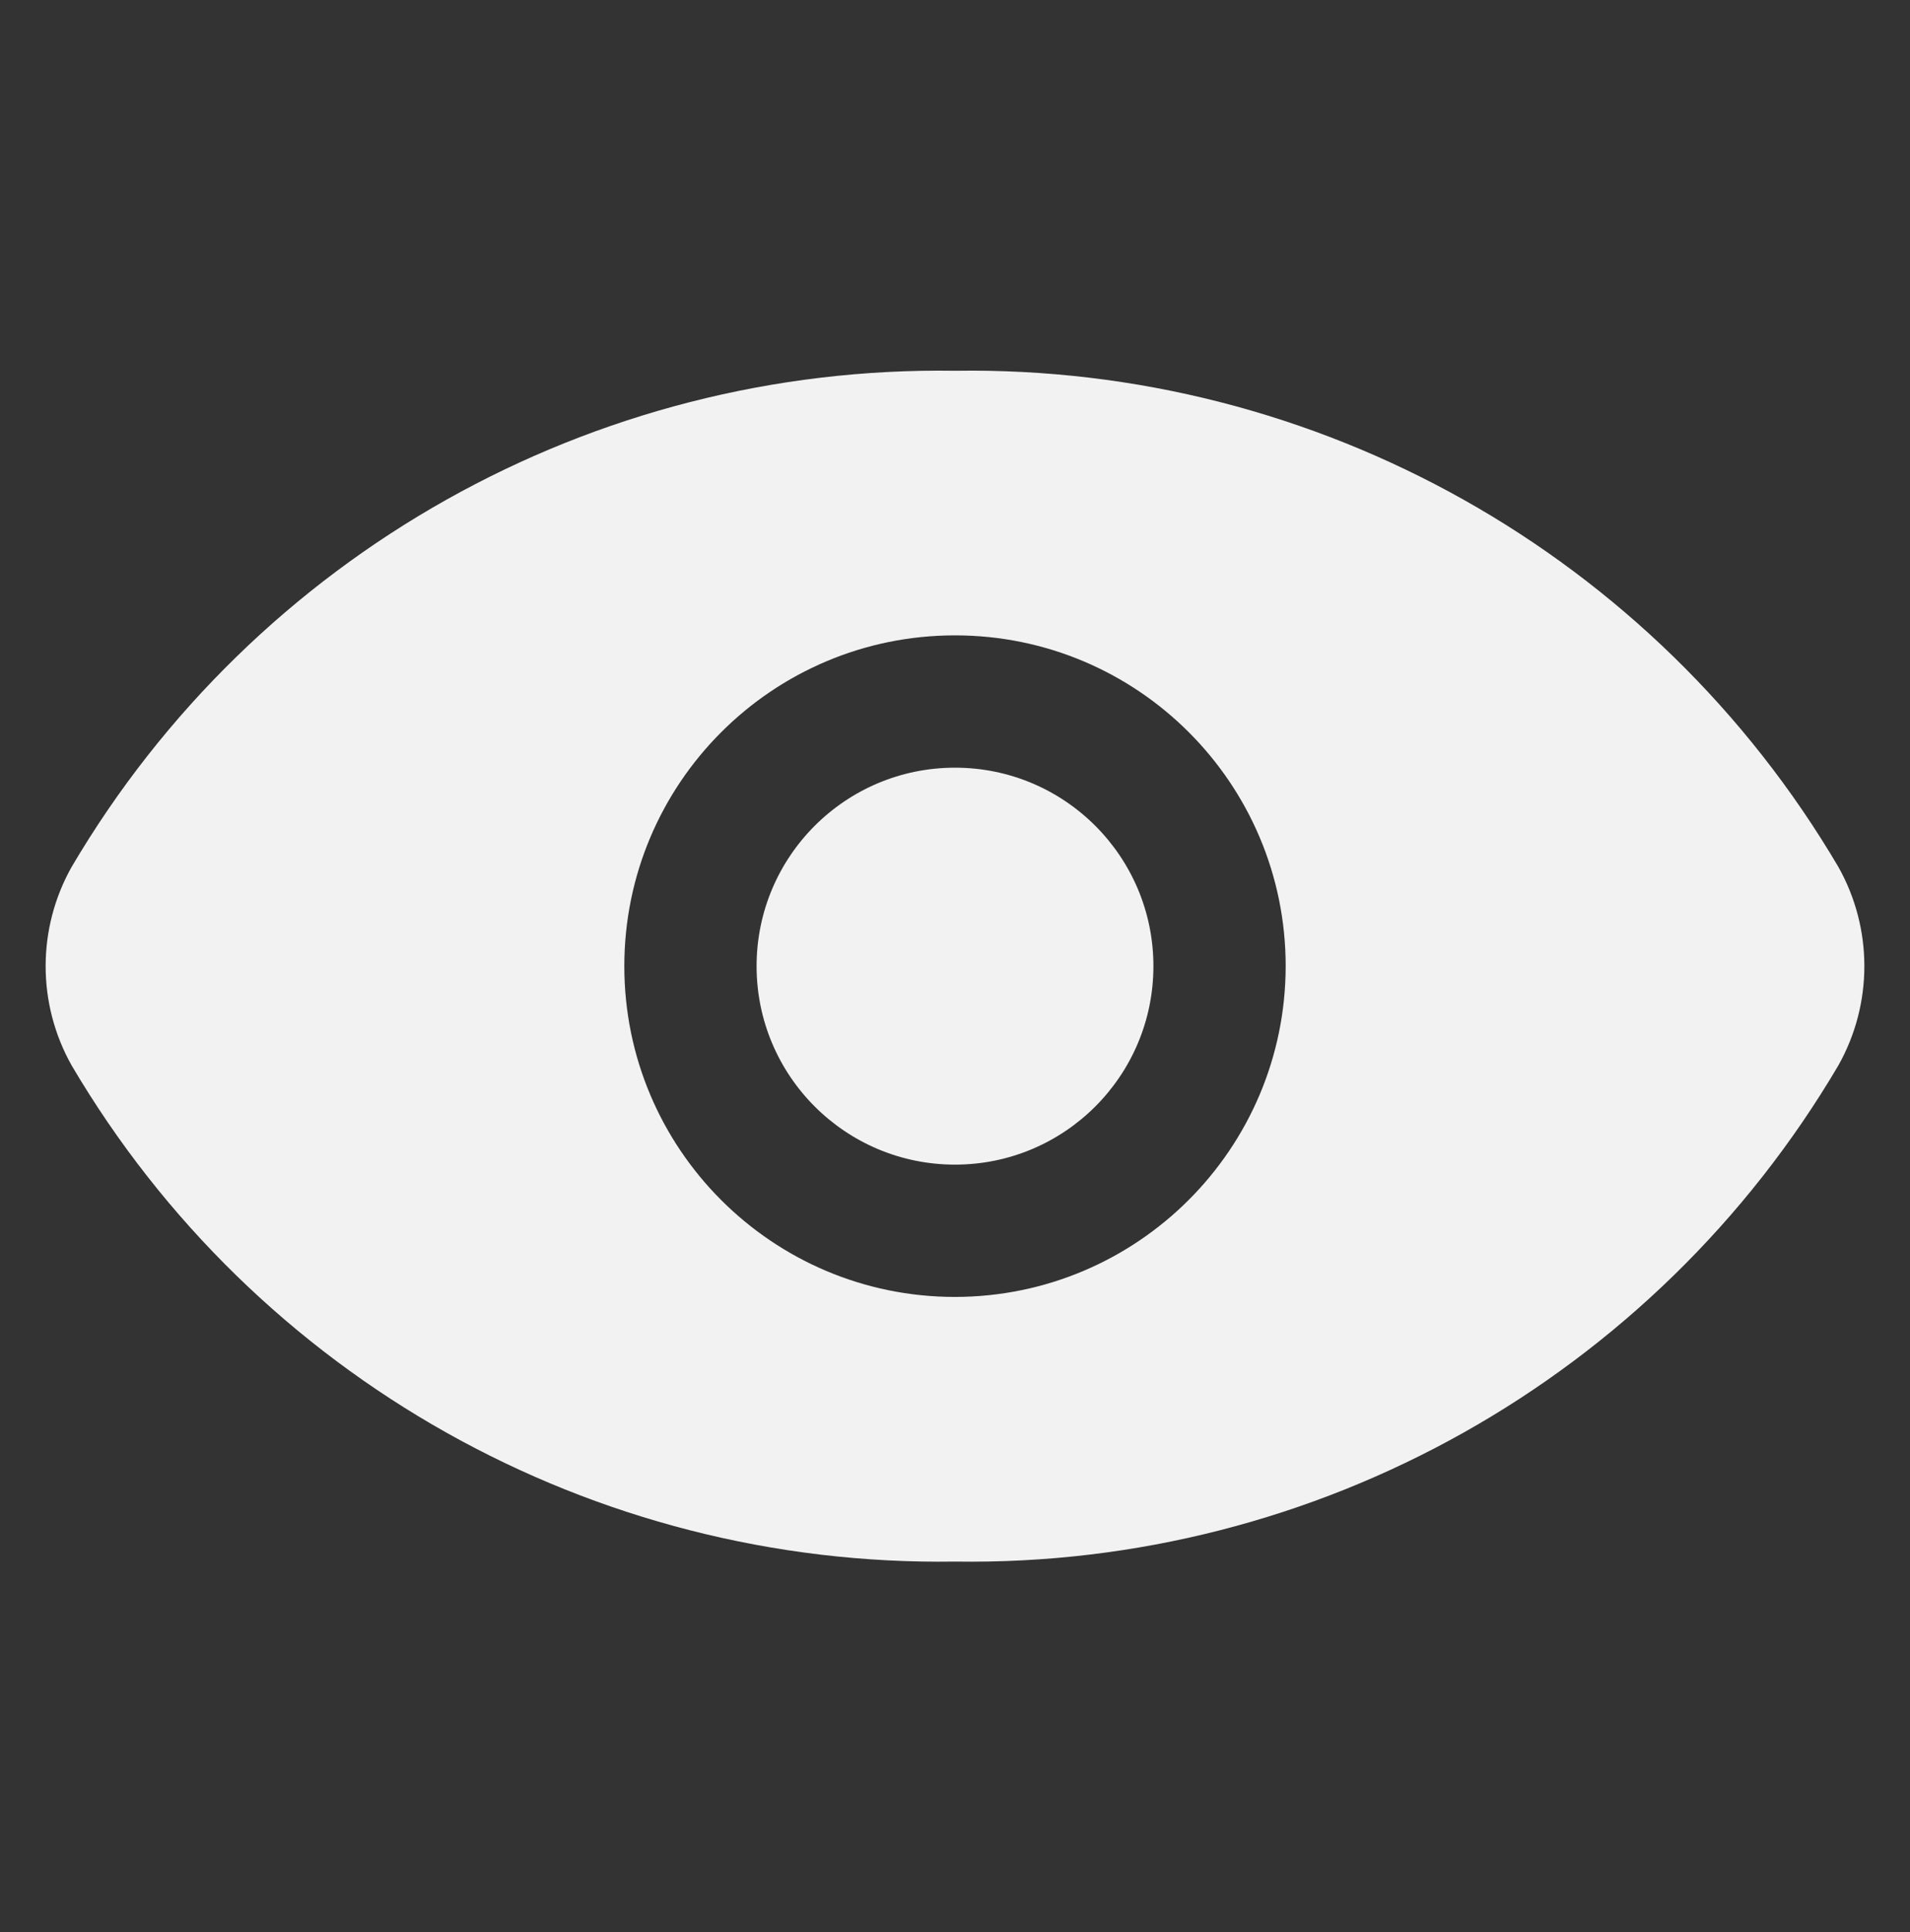
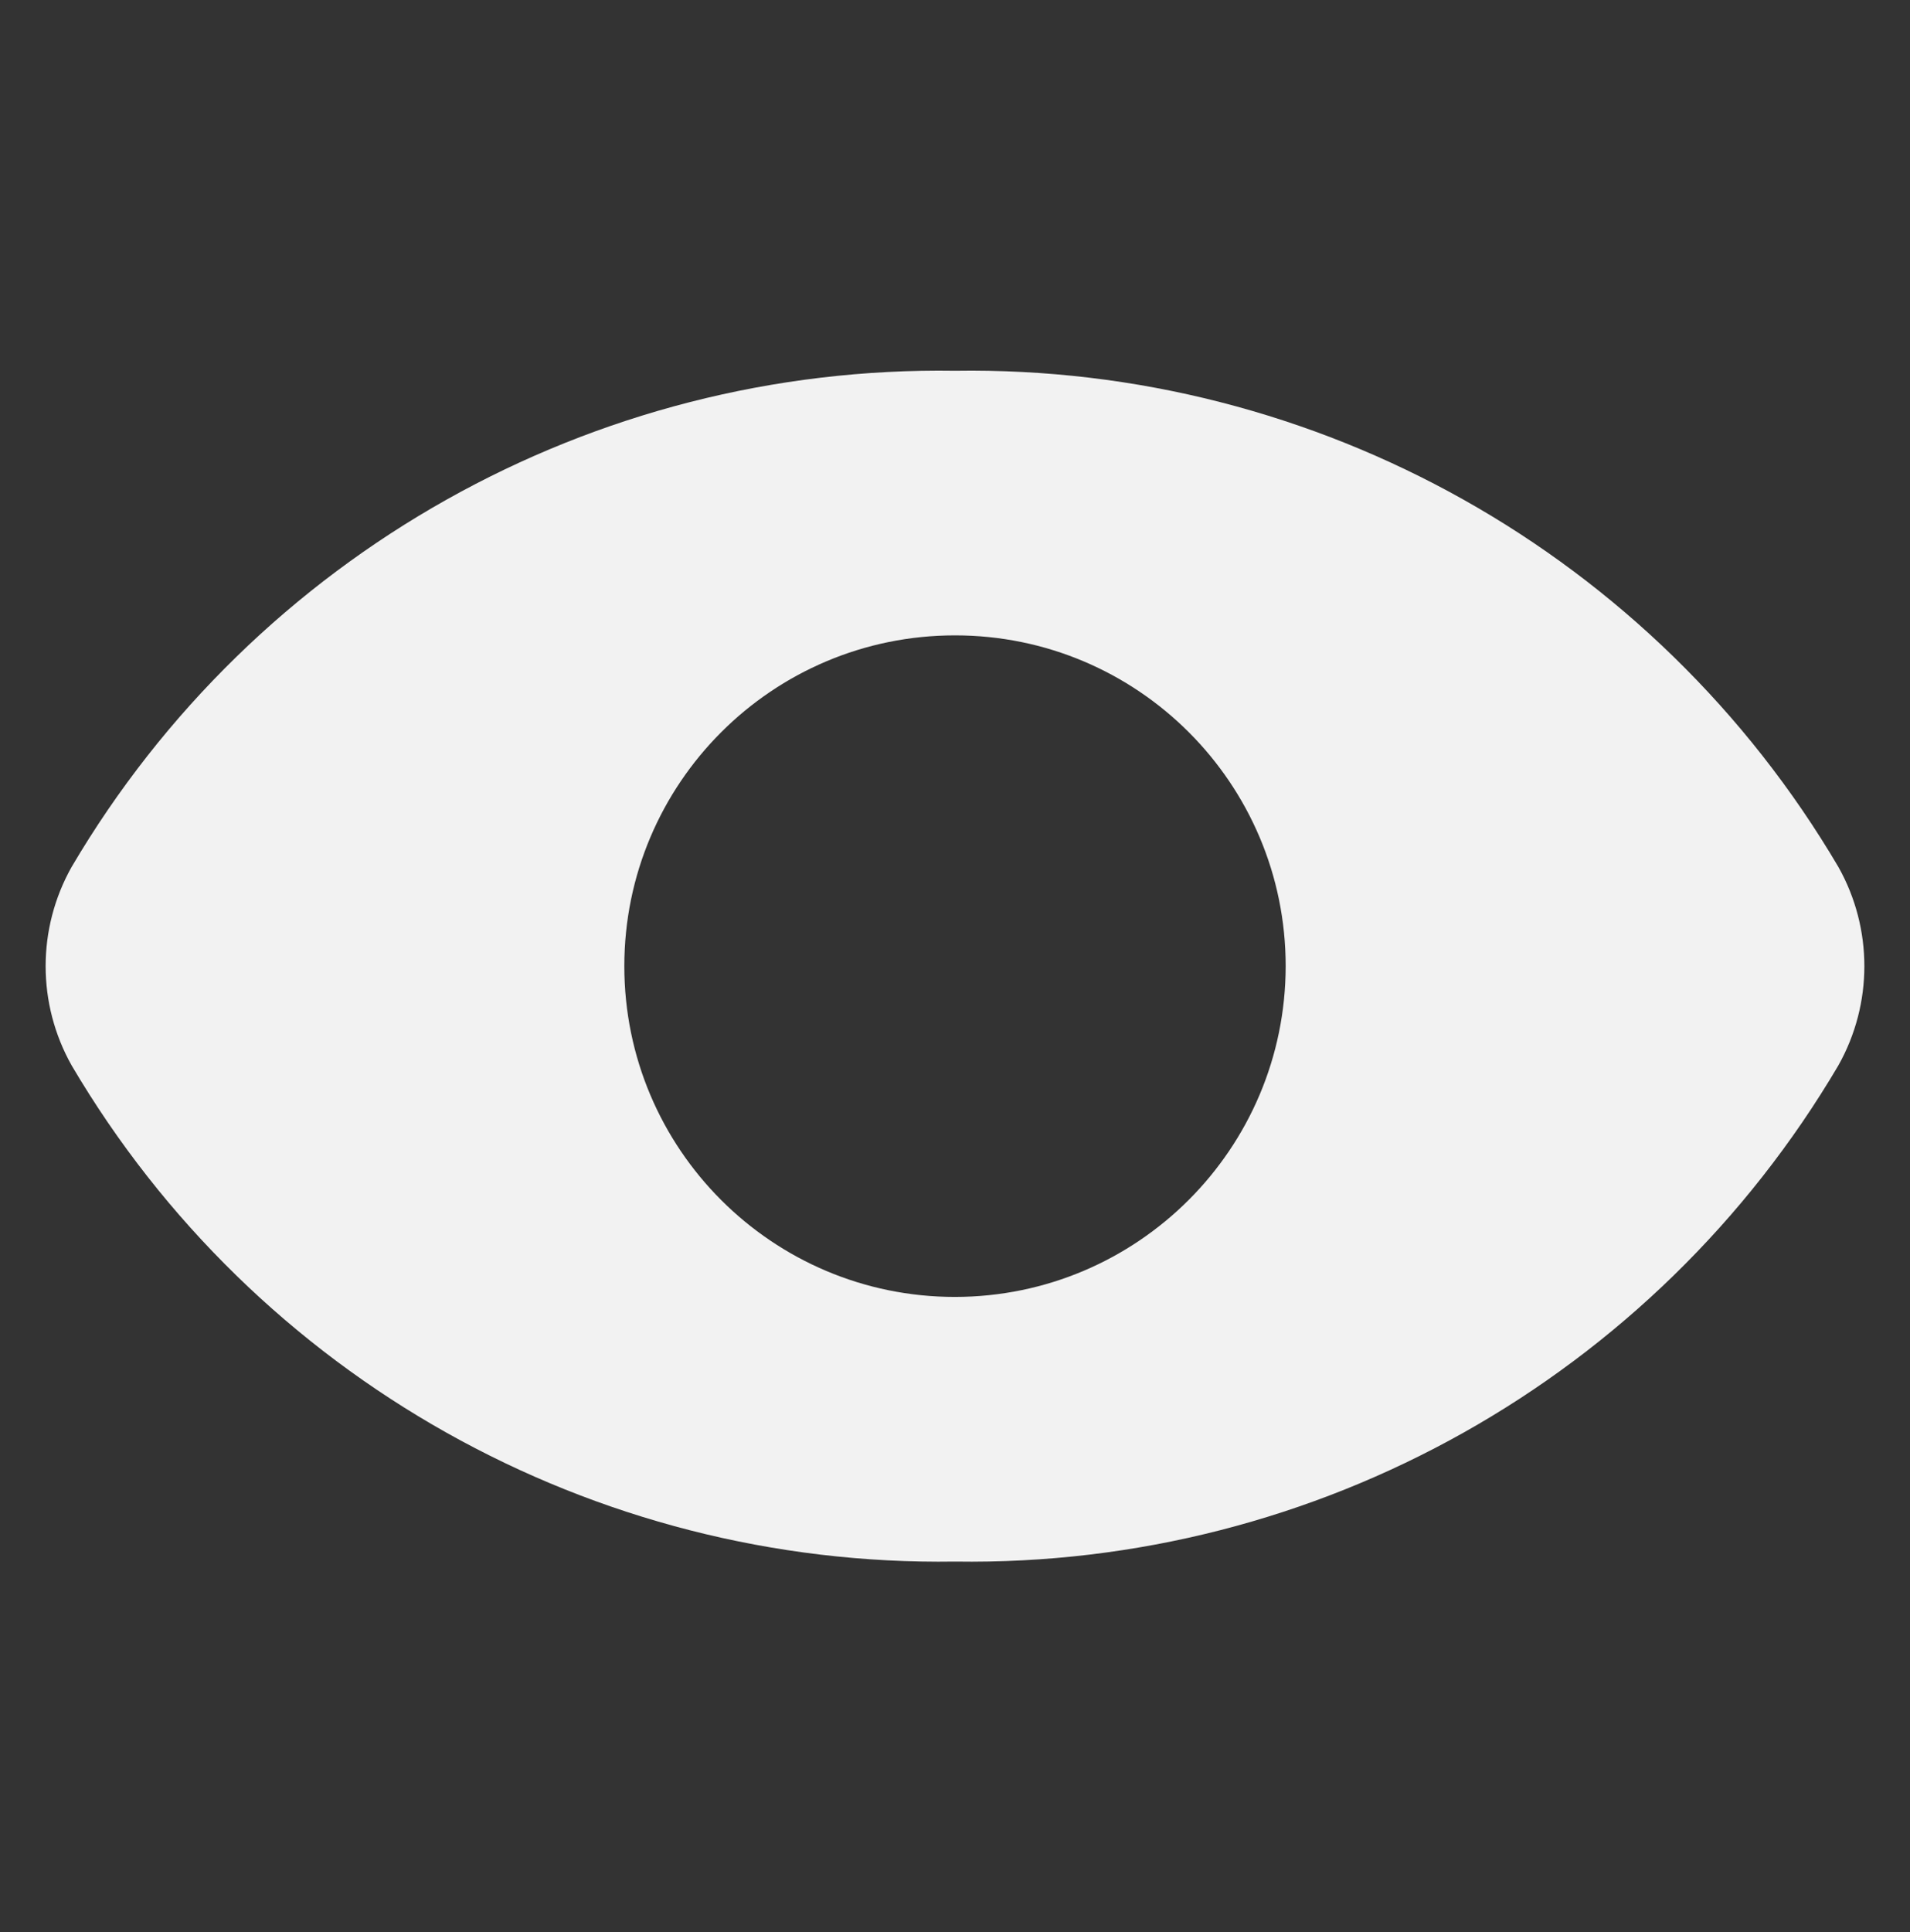
<svg xmlns="http://www.w3.org/2000/svg" id="Capa_1" viewBox="0 0 100 101.137">
  <rect x="0" y="0" width="100" height="101.137" fill="#333333" stroke="none" />
  <defs>
    <style>.cls-1{fill:#f2f2f2;}</style>
  </defs>
  <g id="Layer_2">
-     <circle class="cls-1" cx="50" cy="50.568" r="10.388" />
-     <path class="cls-1" d="M96.25,45.375c-9.626-16.342-27.285-26.258-46.25-25.969-18.964-.288-36.623,9.628-46.25,25.969-1.814,3.225-1.814,7.163,0,10.388,9.626,16.342,27.285,26.258,46.25,25.969,18.964.288,36.623-9.628,46.25-25.969,1.814-3.225,1.814-7.163,0-10.388ZM50,67.881c-9.562,0-17.313-7.751-17.313-17.313s7.751-17.313,17.313-17.313,17.313,7.751,17.313,17.313c-.011,9.557-7.756,17.302-17.313,17.313Z" />
+     <path class="cls-1" d="M96.25,45.375c-9.626-16.342-27.285-26.258-46.25-25.969-18.964-.288-36.623,9.628-46.25,25.969-1.814,3.225-1.814,7.163,0,10.388,9.626,16.342,27.285,26.258,46.25,25.969,18.964.288,36.623-9.628,46.25-25.969,1.814-3.225,1.814-7.163,0-10.388ZM50,67.881c-9.562,0-17.313-7.751-17.313-17.313s7.751-17.313,17.313-17.313,17.313,7.751,17.313,17.313c-.011,9.557-7.756,17.302-17.313,17.313" />
  </g>
</svg>